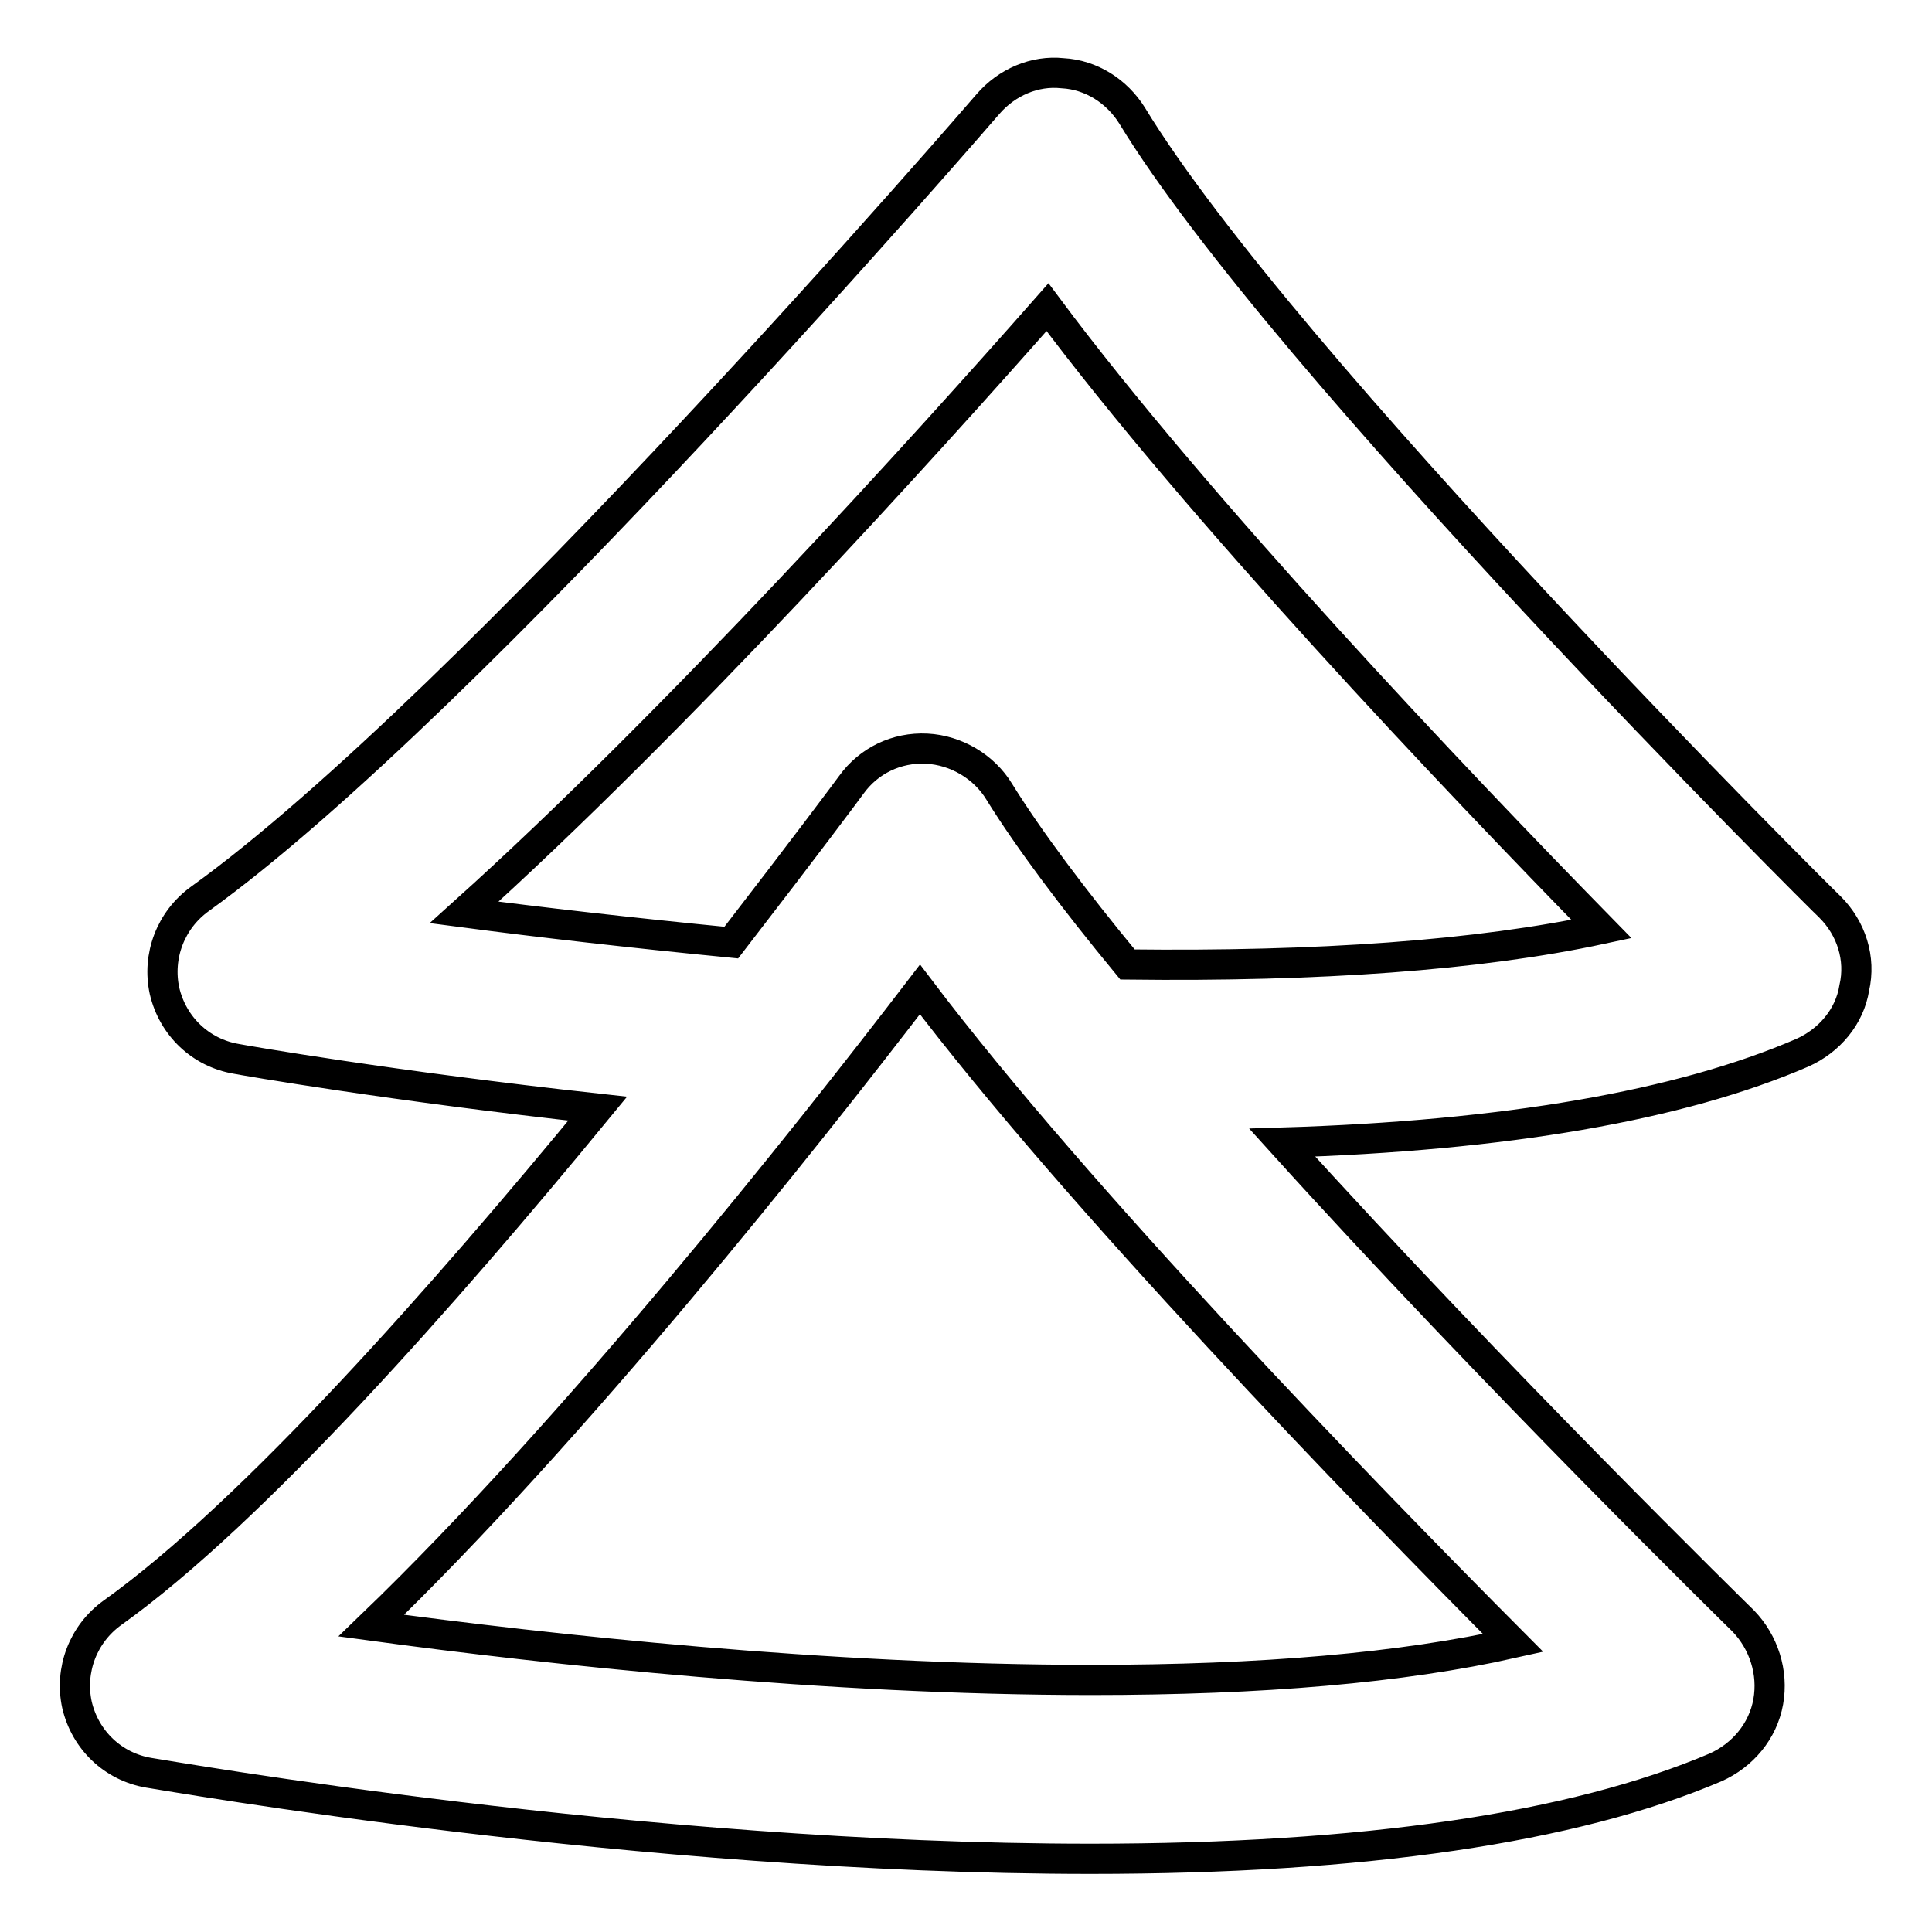
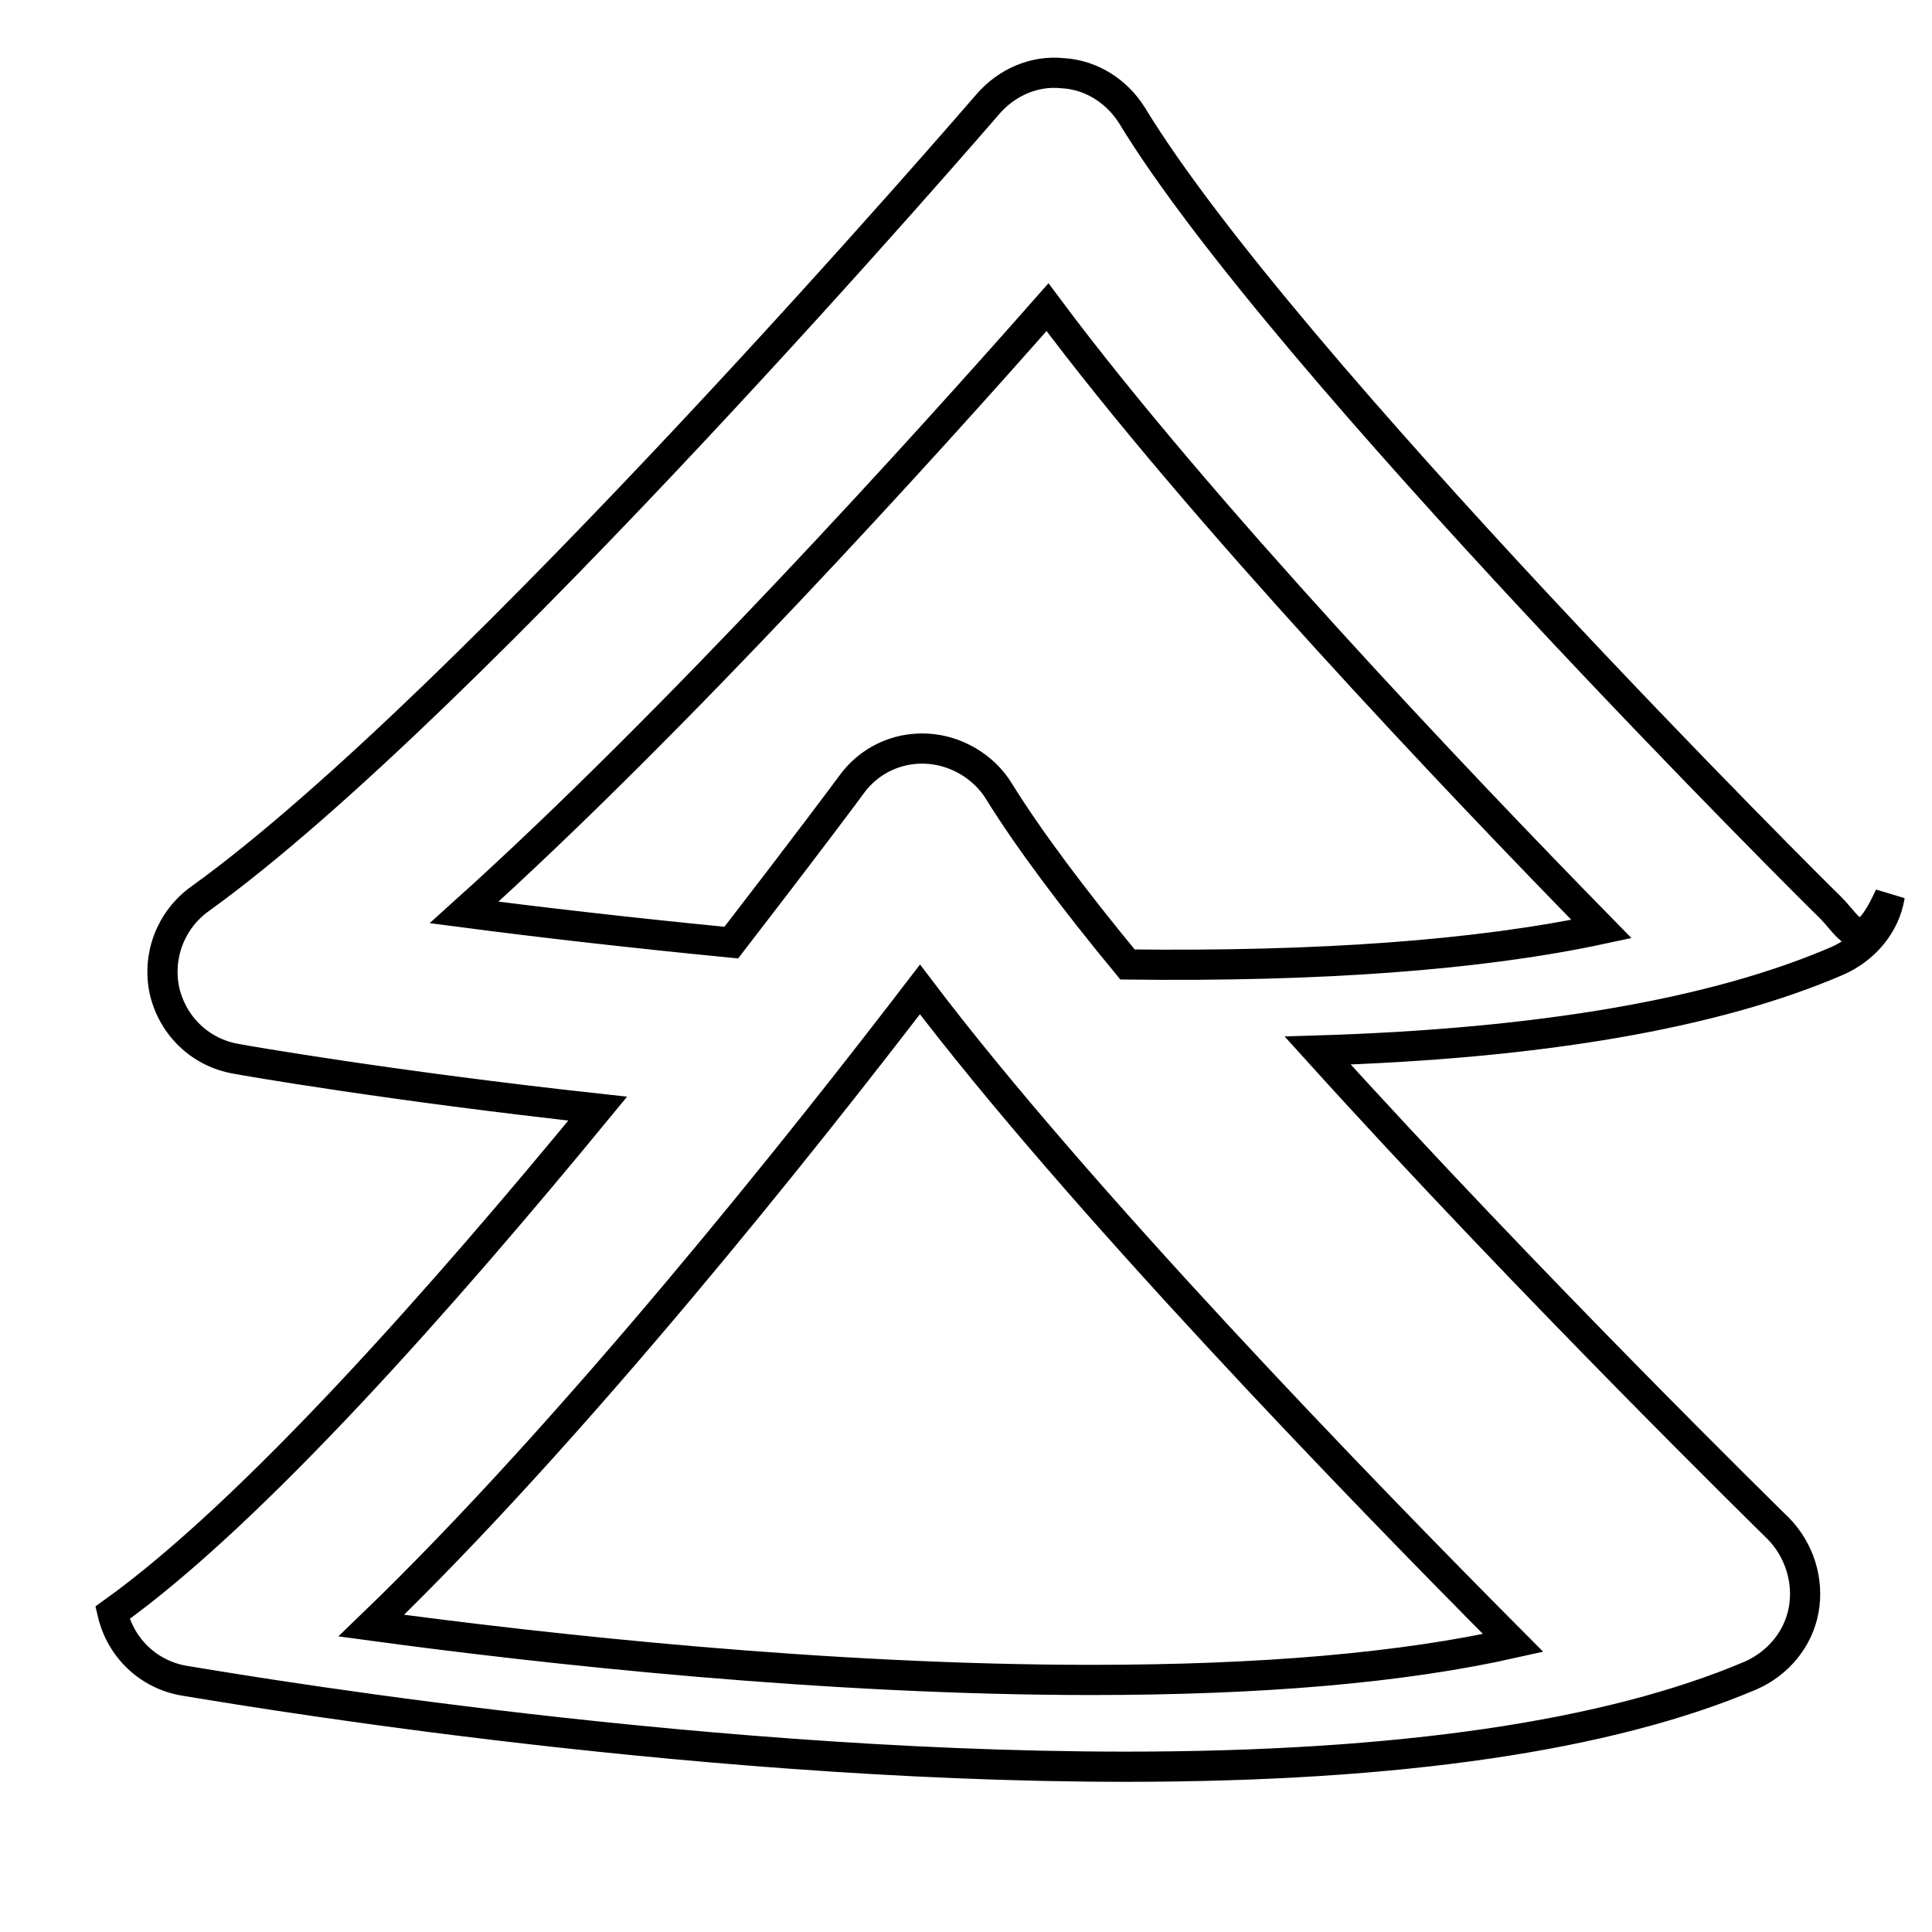
<svg xmlns="http://www.w3.org/2000/svg" version="1.1" x="0px" y="0px" viewBox="0 0 256 256" enable-background="new 0 0 256 256" xml:space="preserve">
  <g>
-     <path stroke-width="4" fill-opacity="0" stroke="#000000" d="M242.5,120.2c-0.8-0.7-72.5-72-92.5-104.9c-2-3.2-5.4-5.4-9.2-5.6c-3.7-0.4-7.4,1.2-9.9,4.1 c-0.7,0.8-68.4,79.4-104.4,105.3c-3.9,2.8-5.7,7.6-4.7,12.2c1.1,4.7,4.8,8.2,9.5,9c1,0.2,20.5,3.6,47.9,6.6 c-20.3,24.7-45.7,53.5-64.3,66.8c-3.9,2.8-5.7,7.6-4.7,12.2c1.1,4.7,4.8,8.2,9.5,9c2.7,0.4,65,11.4,124.8,11.4 c36.2,0,64-4.1,82.8-12.1c3.6-1.6,6.3-4.8,7-8.7c0.7-3.9-0.6-7.9-3.3-10.7c-0.5-0.5-32.8-32.1-61.1-63.4 c29.5-0.9,52.7-4.9,68.9-11.9c3.6-1.6,6.3-4.8,6.9-8.6C246.6,127,245.3,123,242.5,120.2L242.5,120.2z M144.6,222.6 c-35,0-71.8-4-95.4-7.2c26.9-25.9,57.3-64.2,72.7-84.3c20.9,27.6,58.3,66.2,78.6,86.6C185.8,221,167.2,222.6,144.6,222.6 L144.6,222.6z M149.4,127.8c-7.1-8.6-13.1-16.6-17-22.9c-2-3.3-5.7-5.5-9.6-5.7c-4-0.2-7.7,1.6-10,4.8c-0.2,0.3-6.4,8.6-15.9,20.9 c-13.3-1.3-25.5-2.7-35.4-4c28-25.2,61-61.7,77.3-80.2c19.8,26.6,54.2,62.8,73.4,82.4C195.9,126.6,174.6,128.1,149.4,127.8 L149.4,127.8z" />
+     <path stroke-width="4" fill-opacity="0" stroke="#000000" d="M242.5,120.2c-0.8-0.7-72.5-72-92.5-104.9c-2-3.2-5.4-5.4-9.2-5.6c-3.7-0.4-7.4,1.2-9.9,4.1 c-0.7,0.8-68.4,79.4-104.4,105.3c-3.9,2.8-5.7,7.6-4.7,12.2c1.1,4.7,4.8,8.2,9.5,9c1,0.2,20.5,3.6,47.9,6.6 c-20.3,24.7-45.7,53.5-64.3,66.8c1.1,4.7,4.8,8.2,9.5,9c2.7,0.4,65,11.4,124.8,11.4 c36.2,0,64-4.1,82.8-12.1c3.6-1.6,6.3-4.8,7-8.7c0.7-3.9-0.6-7.9-3.3-10.7c-0.5-0.5-32.8-32.1-61.1-63.4 c29.5-0.9,52.7-4.9,68.9-11.9c3.6-1.6,6.3-4.8,6.9-8.6C246.6,127,245.3,123,242.5,120.2L242.5,120.2z M144.6,222.6 c-35,0-71.8-4-95.4-7.2c26.9-25.9,57.3-64.2,72.7-84.3c20.9,27.6,58.3,66.2,78.6,86.6C185.8,221,167.2,222.6,144.6,222.6 L144.6,222.6z M149.4,127.8c-7.1-8.6-13.1-16.6-17-22.9c-2-3.3-5.7-5.5-9.6-5.7c-4-0.2-7.7,1.6-10,4.8c-0.2,0.3-6.4,8.6-15.9,20.9 c-13.3-1.3-25.5-2.7-35.4-4c28-25.2,61-61.7,77.3-80.2c19.8,26.6,54.2,62.8,73.4,82.4C195.9,126.6,174.6,128.1,149.4,127.8 L149.4,127.8z" />
  </g>
</svg>